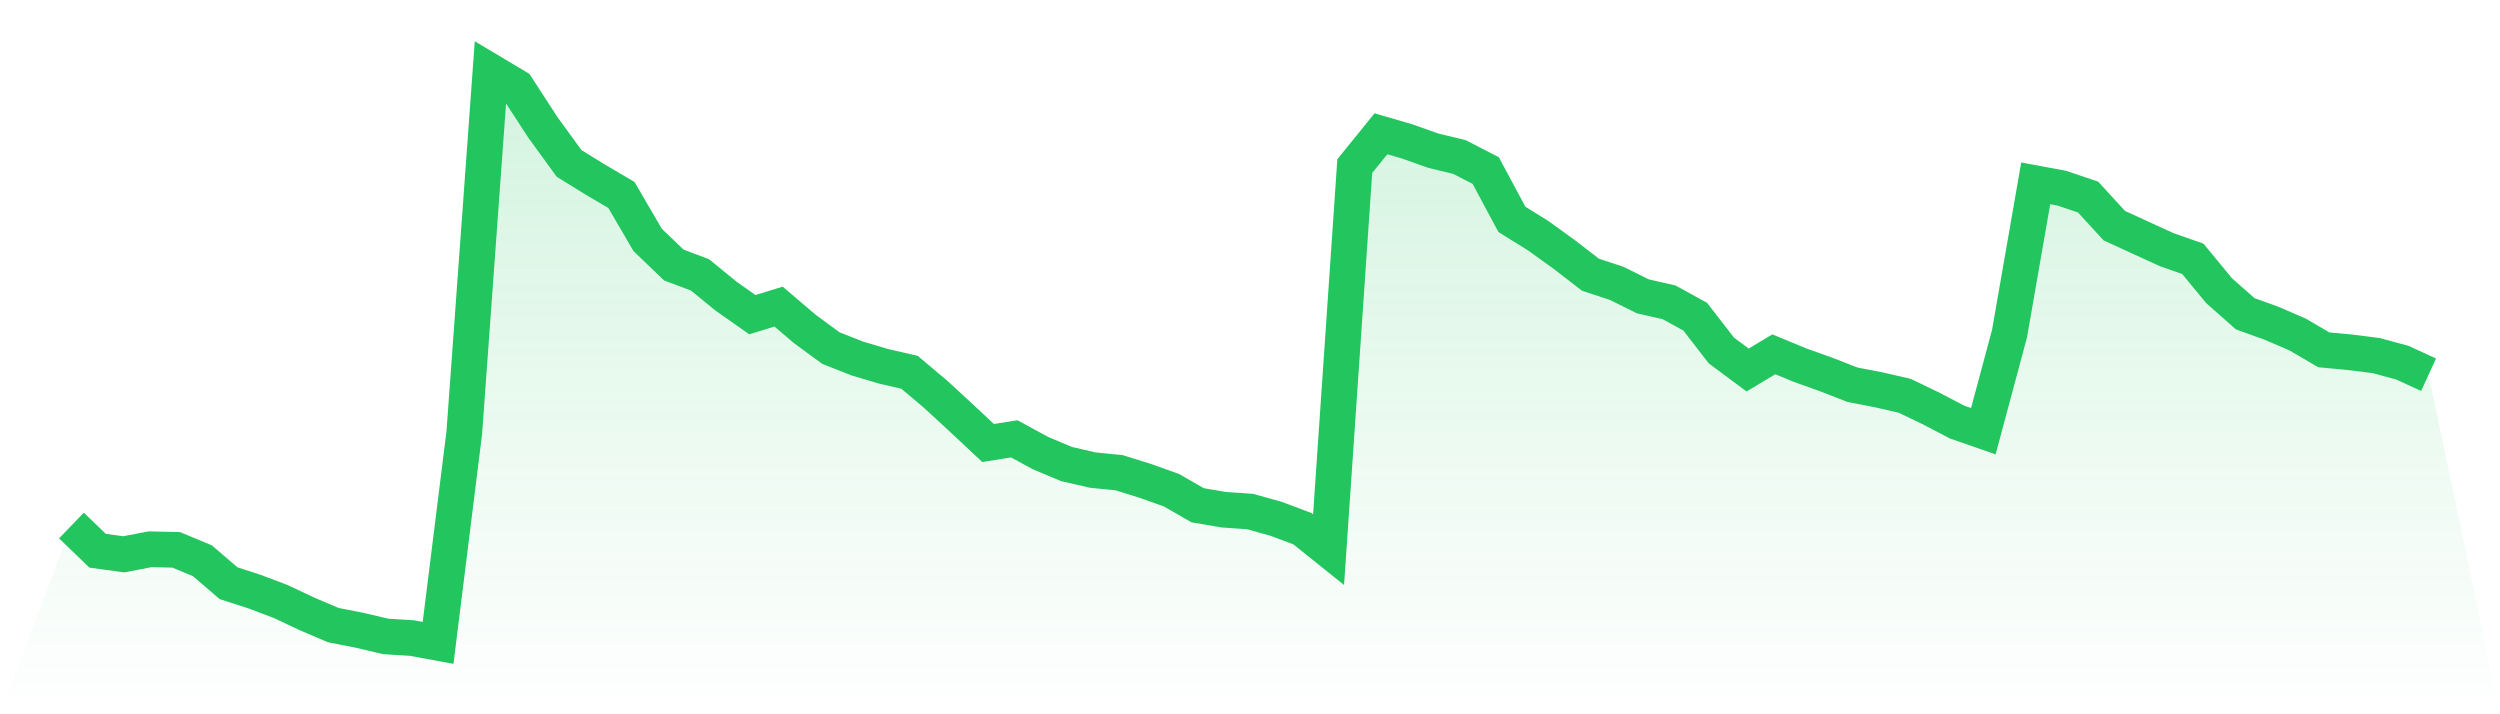
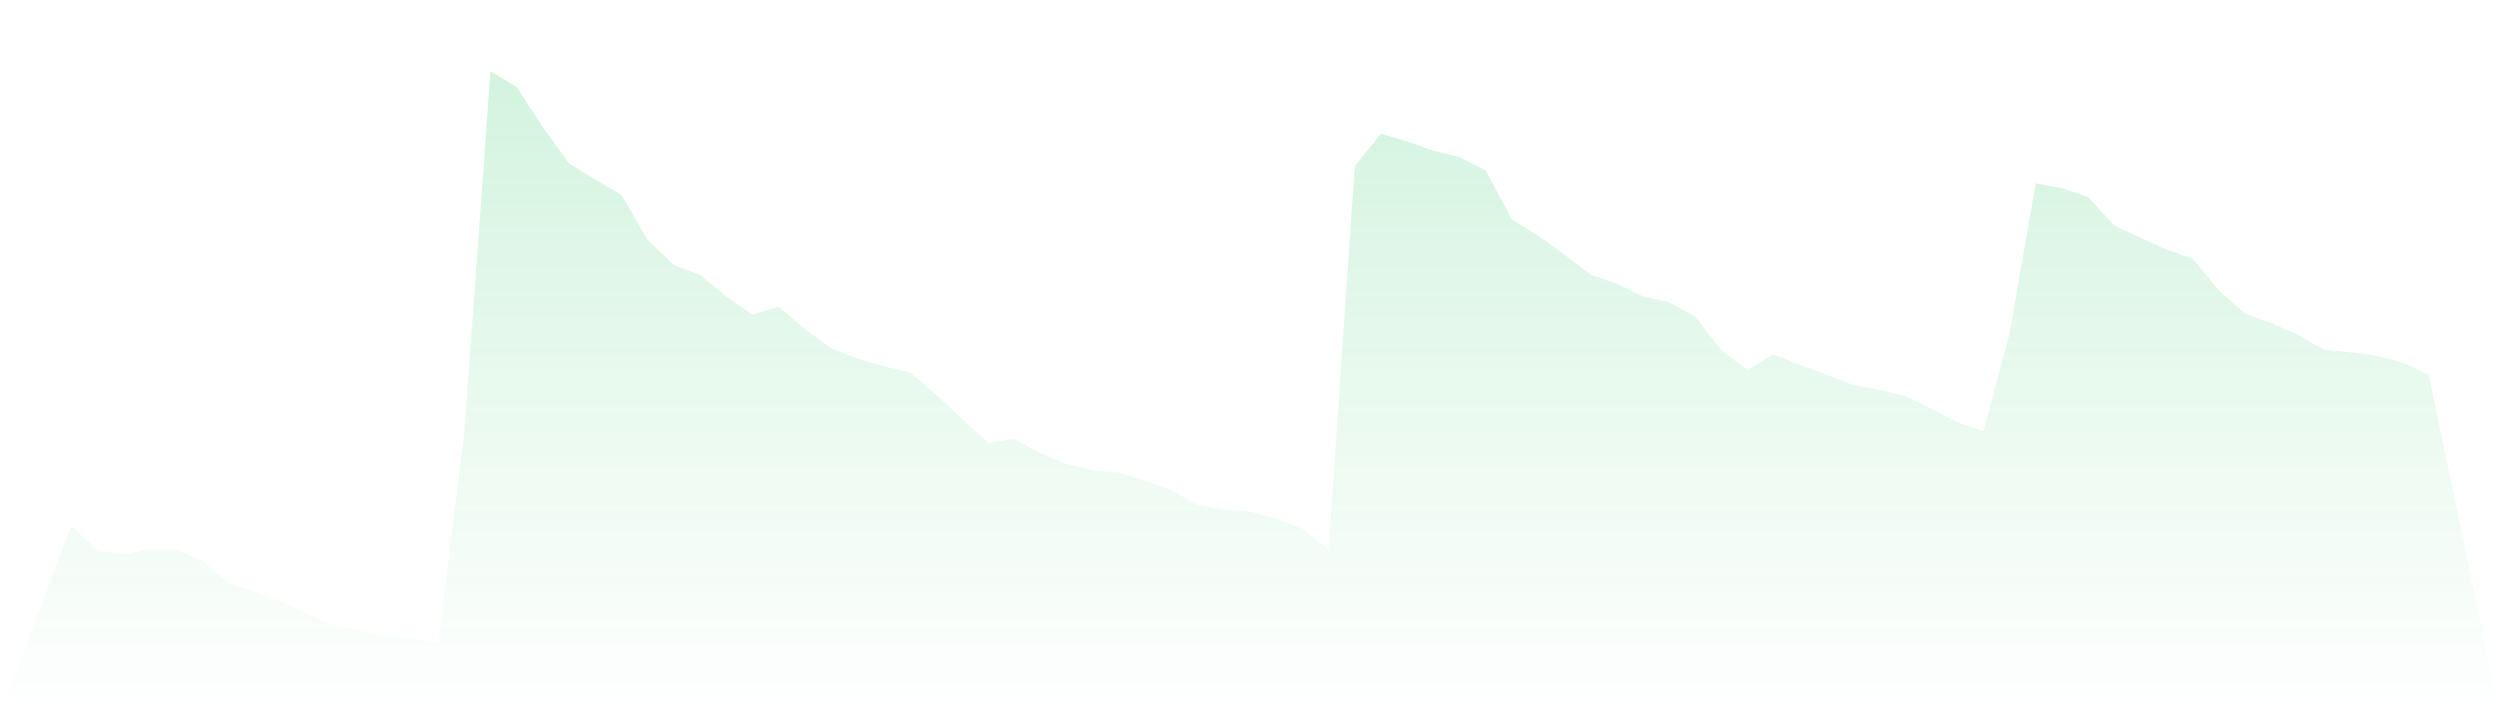
<svg xmlns="http://www.w3.org/2000/svg" viewBox="0 0 140 40">
  <defs>
    <linearGradient id="gradient" x1="0" x2="0" y1="0" y2="1">
      <stop offset="0%" stop-color="#22c55e" stop-opacity="0.2" />
      <stop offset="100%" stop-color="#22c55e" stop-opacity="0" />
    </linearGradient>
  </defs>
  <path d="M4,29.429 L4,29.429 L5.467,30.841 L6.933,31.042 L8.4,30.759 L9.867,30.791 L11.333,31.402 L12.8,32.66 L14.267,33.134 L15.733,33.69 L17.2,34.382 L18.667,35.007 L20.133,35.294 L21.6,35.64 L23.067,35.731 L24.533,36 L26,24.229 L27.467,4 L28.933,4.875 L30.4,7.131 L31.867,9.15 L33.333,10.056 L34.8,10.918 L36.267,13.433 L37.733,14.841 L39.2,15.393 L40.667,16.591 L42.133,17.621 L43.6,17.17 L45.067,18.419 L46.533,19.494 L48,20.073 L49.467,20.51 L50.933,20.848 L52.4,22.083 L53.867,23.436 L55.333,24.808 L56.8,24.575 L58.267,25.373 L59.733,25.988 L61.2,26.325 L62.667,26.471 L64.133,26.927 L65.6,27.451 L67.067,28.294 L68.533,28.545 L70,28.645 L71.467,29.055 L72.933,29.606 L74.4,30.782 L75.867,9.3 L77.333,7.491 L78.8,7.919 L80.267,8.439 L81.733,8.794 L83.2,9.551 L84.667,12.285 L86.133,13.196 L87.6,14.253 L89.067,15.384 L90.533,15.867 L92,16.596 L93.467,16.929 L94.933,17.735 L96.4,19.631 L97.867,20.72 L99.333,19.841 L100.8,20.447 L102.267,20.971 L103.733,21.545 L105.2,21.827 L106.667,22.165 L108.133,22.871 L109.6,23.637 L111.067,24.147 L112.533,18.683 L114,10.266 L115.467,10.539 L116.933,11.036 L118.4,12.636 L119.867,13.31 L121.333,13.98 L122.8,14.495 L124.267,16.277 L125.733,17.571 L127.2,18.1 L128.667,18.733 L130.133,19.59 L131.6,19.727 L133.067,19.913 L134.533,20.31 L136,20.984 L140,40 L0,40 z" fill="url(#gradient)" />
-   <path d="M4,29.429 L4,29.429 L5.467,30.841 L6.933,31.042 L8.4,30.759 L9.867,30.791 L11.333,31.402 L12.8,32.66 L14.267,33.134 L15.733,33.69 L17.2,34.382 L18.667,35.007 L20.133,35.294 L21.6,35.64 L23.067,35.731 L24.533,36 L26,24.229 L27.467,4 L28.933,4.875 L30.4,7.131 L31.867,9.15 L33.333,10.056 L34.8,10.918 L36.267,13.433 L37.733,14.841 L39.2,15.393 L40.667,16.591 L42.133,17.621 L43.6,17.17 L45.067,18.419 L46.533,19.494 L48,20.073 L49.467,20.51 L50.933,20.848 L52.4,22.083 L53.867,23.436 L55.333,24.808 L56.8,24.575 L58.267,25.373 L59.733,25.988 L61.2,26.325 L62.667,26.471 L64.133,26.927 L65.6,27.451 L67.067,28.294 L68.533,28.545 L70,28.645 L71.467,29.055 L72.933,29.606 L74.4,30.782 L75.867,9.3 L77.333,7.491 L78.8,7.919 L80.267,8.439 L81.733,8.794 L83.2,9.551 L84.667,12.285 L86.133,13.196 L87.6,14.253 L89.067,15.384 L90.533,15.867 L92,16.596 L93.467,16.929 L94.933,17.735 L96.4,19.631 L97.867,20.72 L99.333,19.841 L100.8,20.447 L102.267,20.971 L103.733,21.545 L105.2,21.827 L106.667,22.165 L108.133,22.871 L109.6,23.637 L111.067,24.147 L112.533,18.683 L114,10.266 L115.467,10.539 L116.933,11.036 L118.4,12.636 L119.867,13.31 L121.333,13.98 L122.8,14.495 L124.267,16.277 L125.733,17.571 L127.2,18.1 L128.667,18.733 L130.133,19.59 L131.6,19.727 L133.067,19.913 L134.533,20.31 L136,20.984" fill="none" stroke="#22c55e" stroke-width="2" />
</svg>